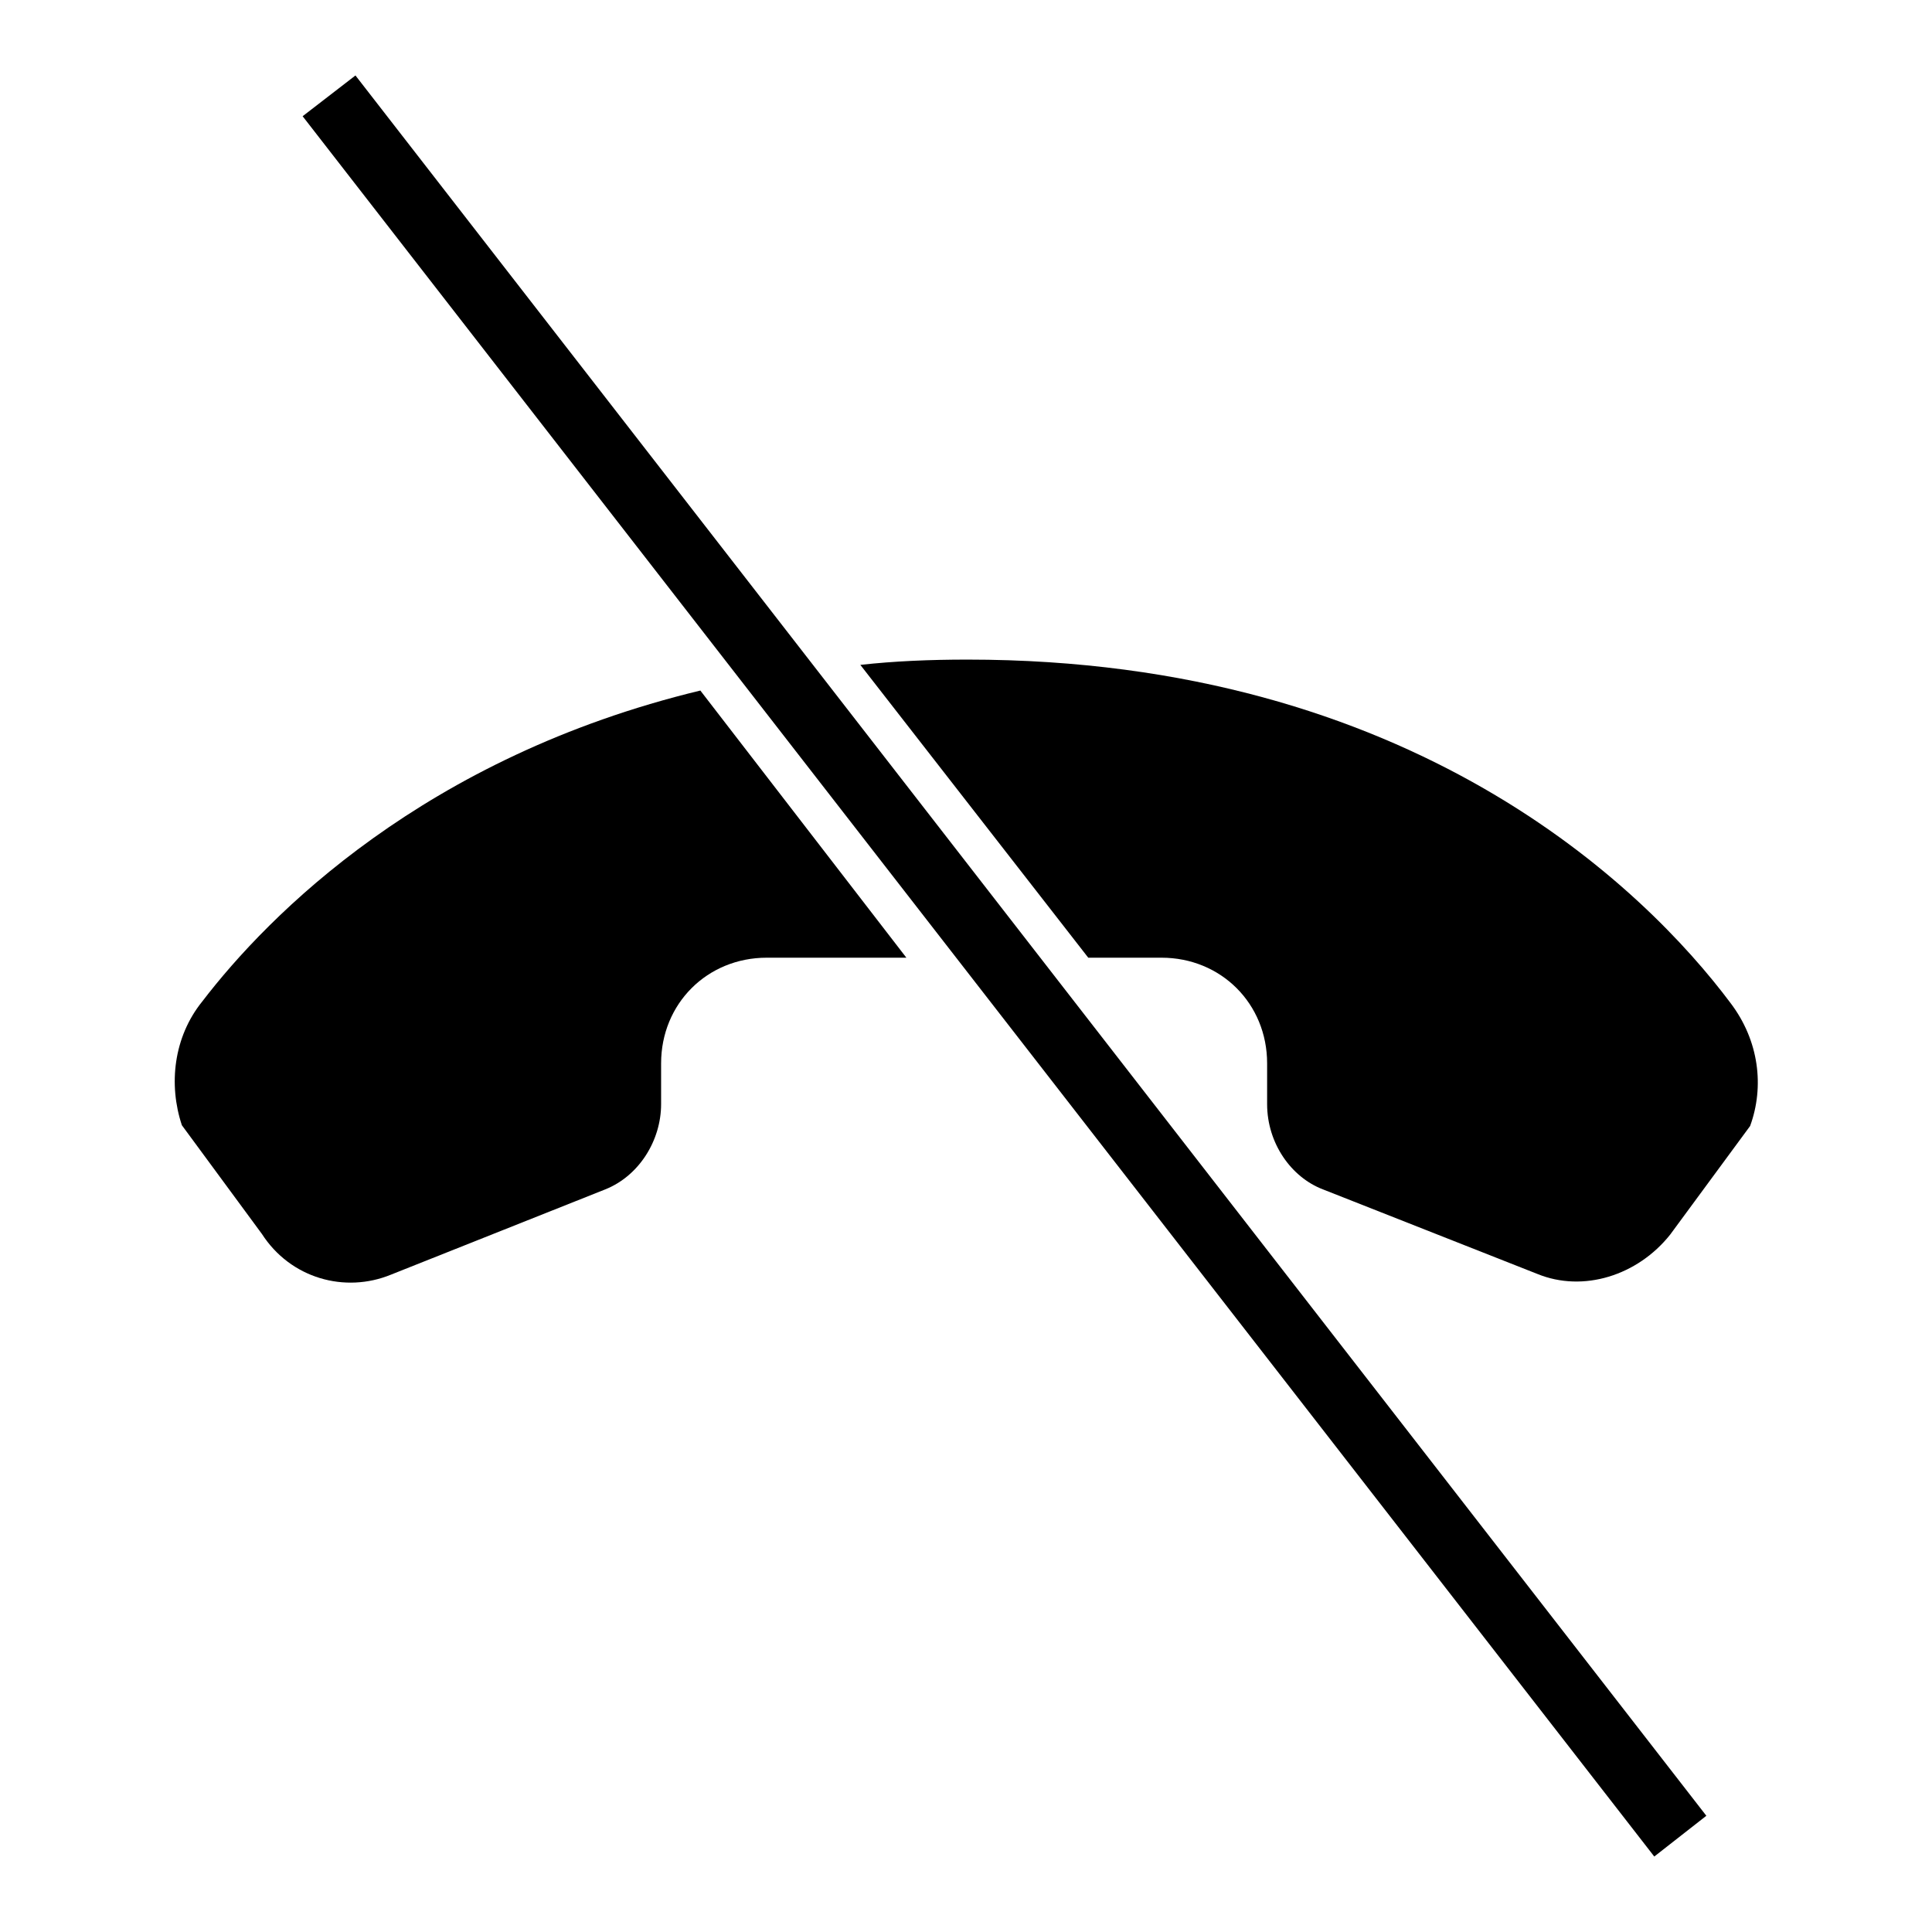
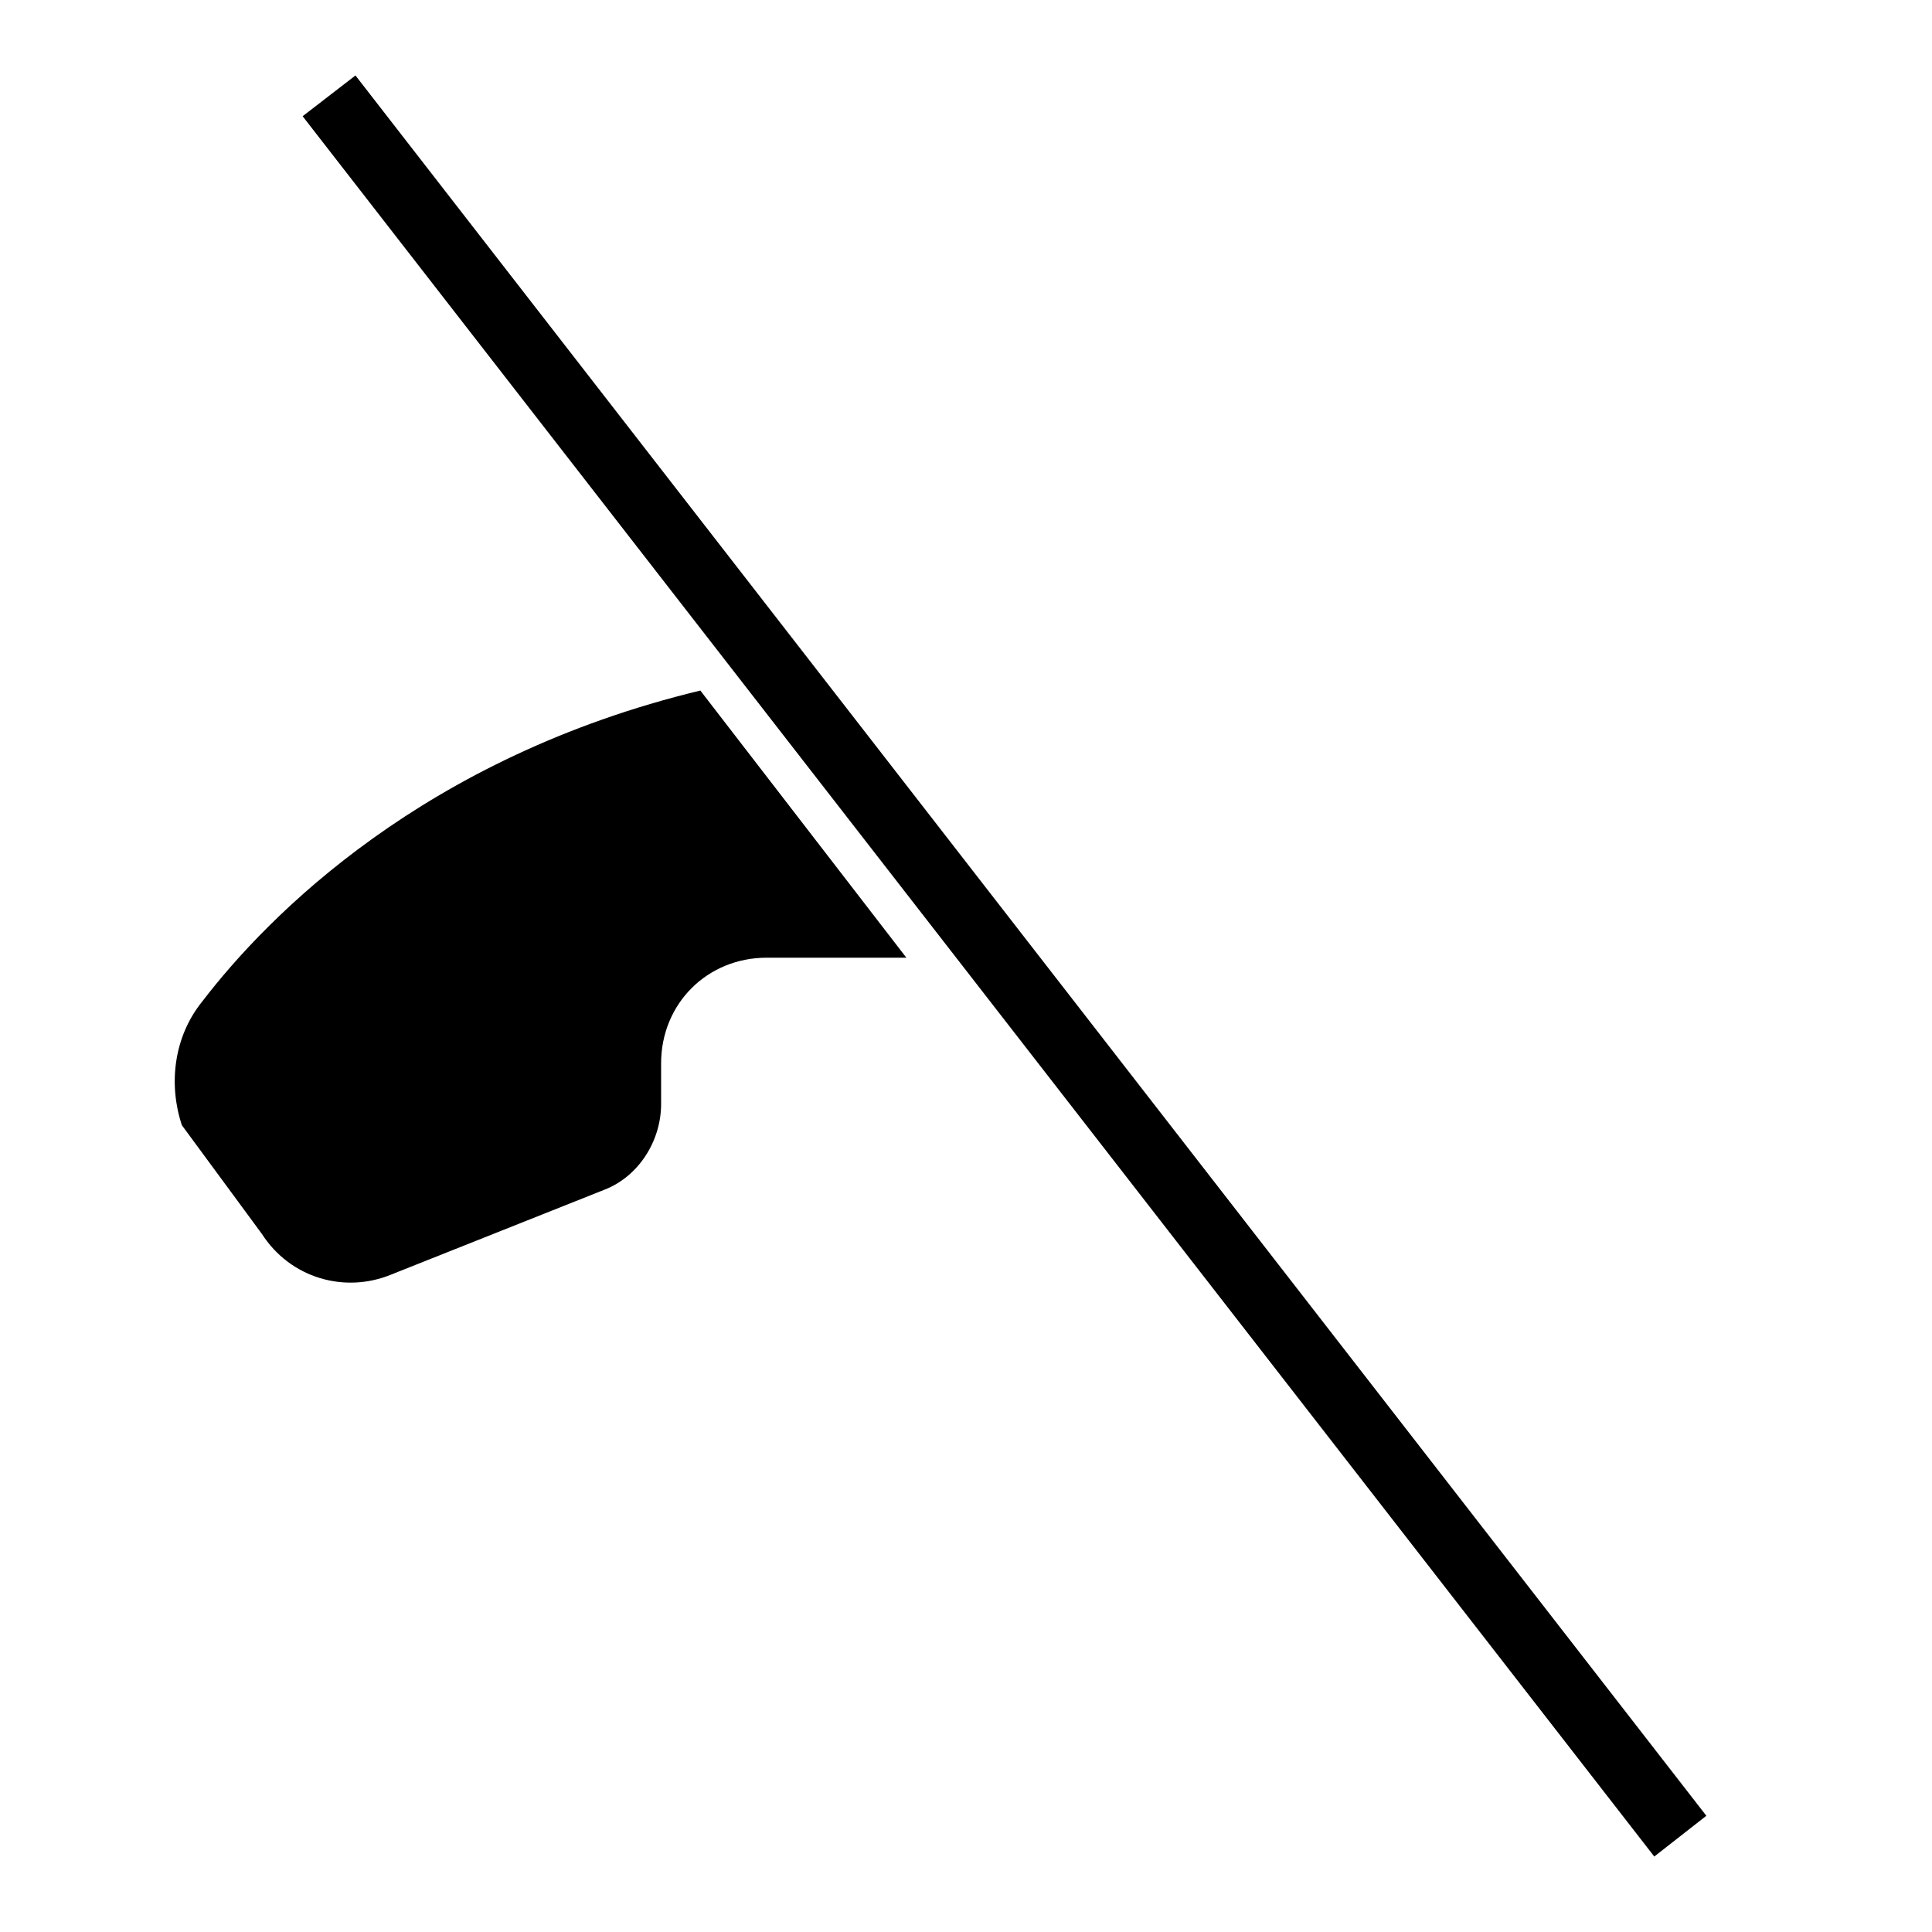
<svg xmlns="http://www.w3.org/2000/svg" version="1.1" x="0px" y="0px" viewBox="0 0 256 256" enable-background="new 0 0 256 256" xml:space="preserve">
  <g>
    <g>
      <path fill="#000000" d="M47.1,10l179,230.6l-6.9,5.4L40.1,15.4L47.1,10z" />
      <path fill="#000000" d="M92.8,91.5c-36.5,8.8-57.2,29.7-66,41.2c-3.8,4.7-4.5,11-2.7,16.4l10.6,14.4c3.8,5.9,11,7.9,17.1,5.4l28.4-11.3c4.5-1.8,7.4-6.5,7.4-11.3v-5.4c0-7.9,6.1-14,14-14h18.5L92.8,91.5z" />
-       <path fill="#000000" d="M229.3,132.9c-11.3-15.1-42.1-45.5-101.1-45.5c-5,0-9.7,0.2-14.2,0.7l30.2,38.8h9.7c7.9,0,14,6.1,14,14v5.4c0,5.2,3.2,9.7,7.4,11.3l28.4,11.2c6.1,2.5,13.3,0.2,17.6-5.2l10.6-14.4C233.8,144,233.1,137.9,229.3,132.9z" />
    </g>
  </g>
</svg>